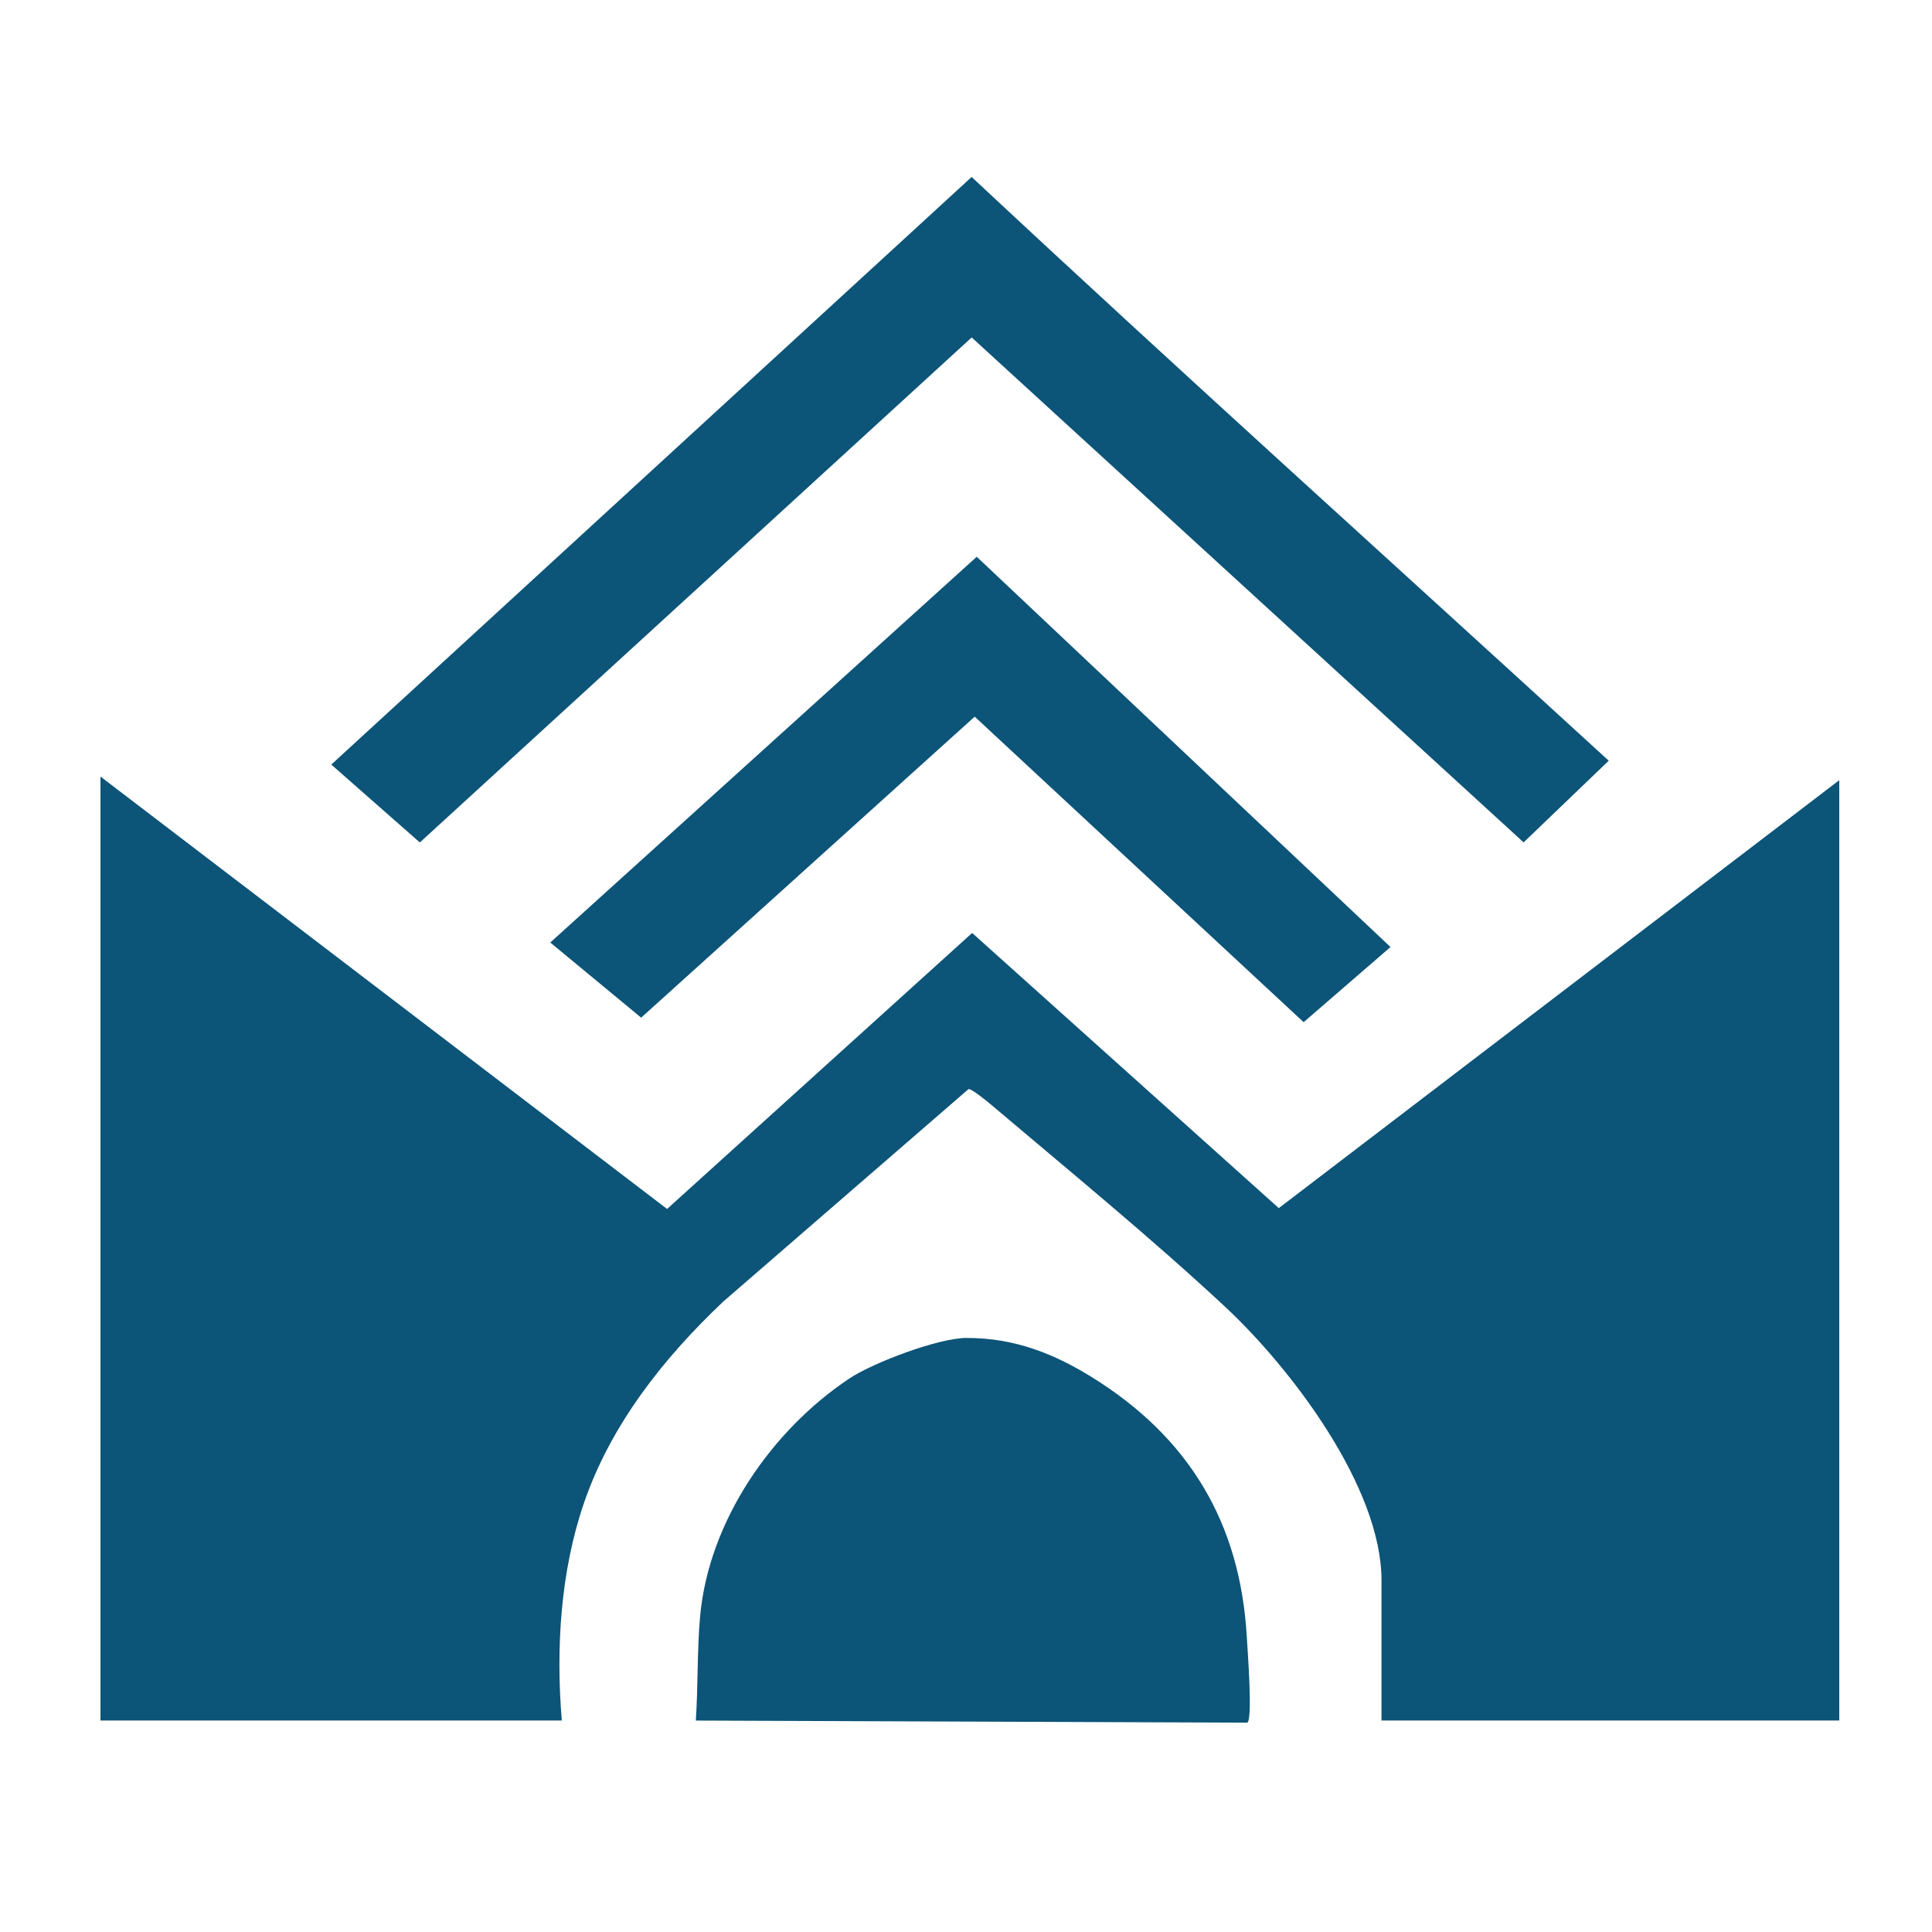
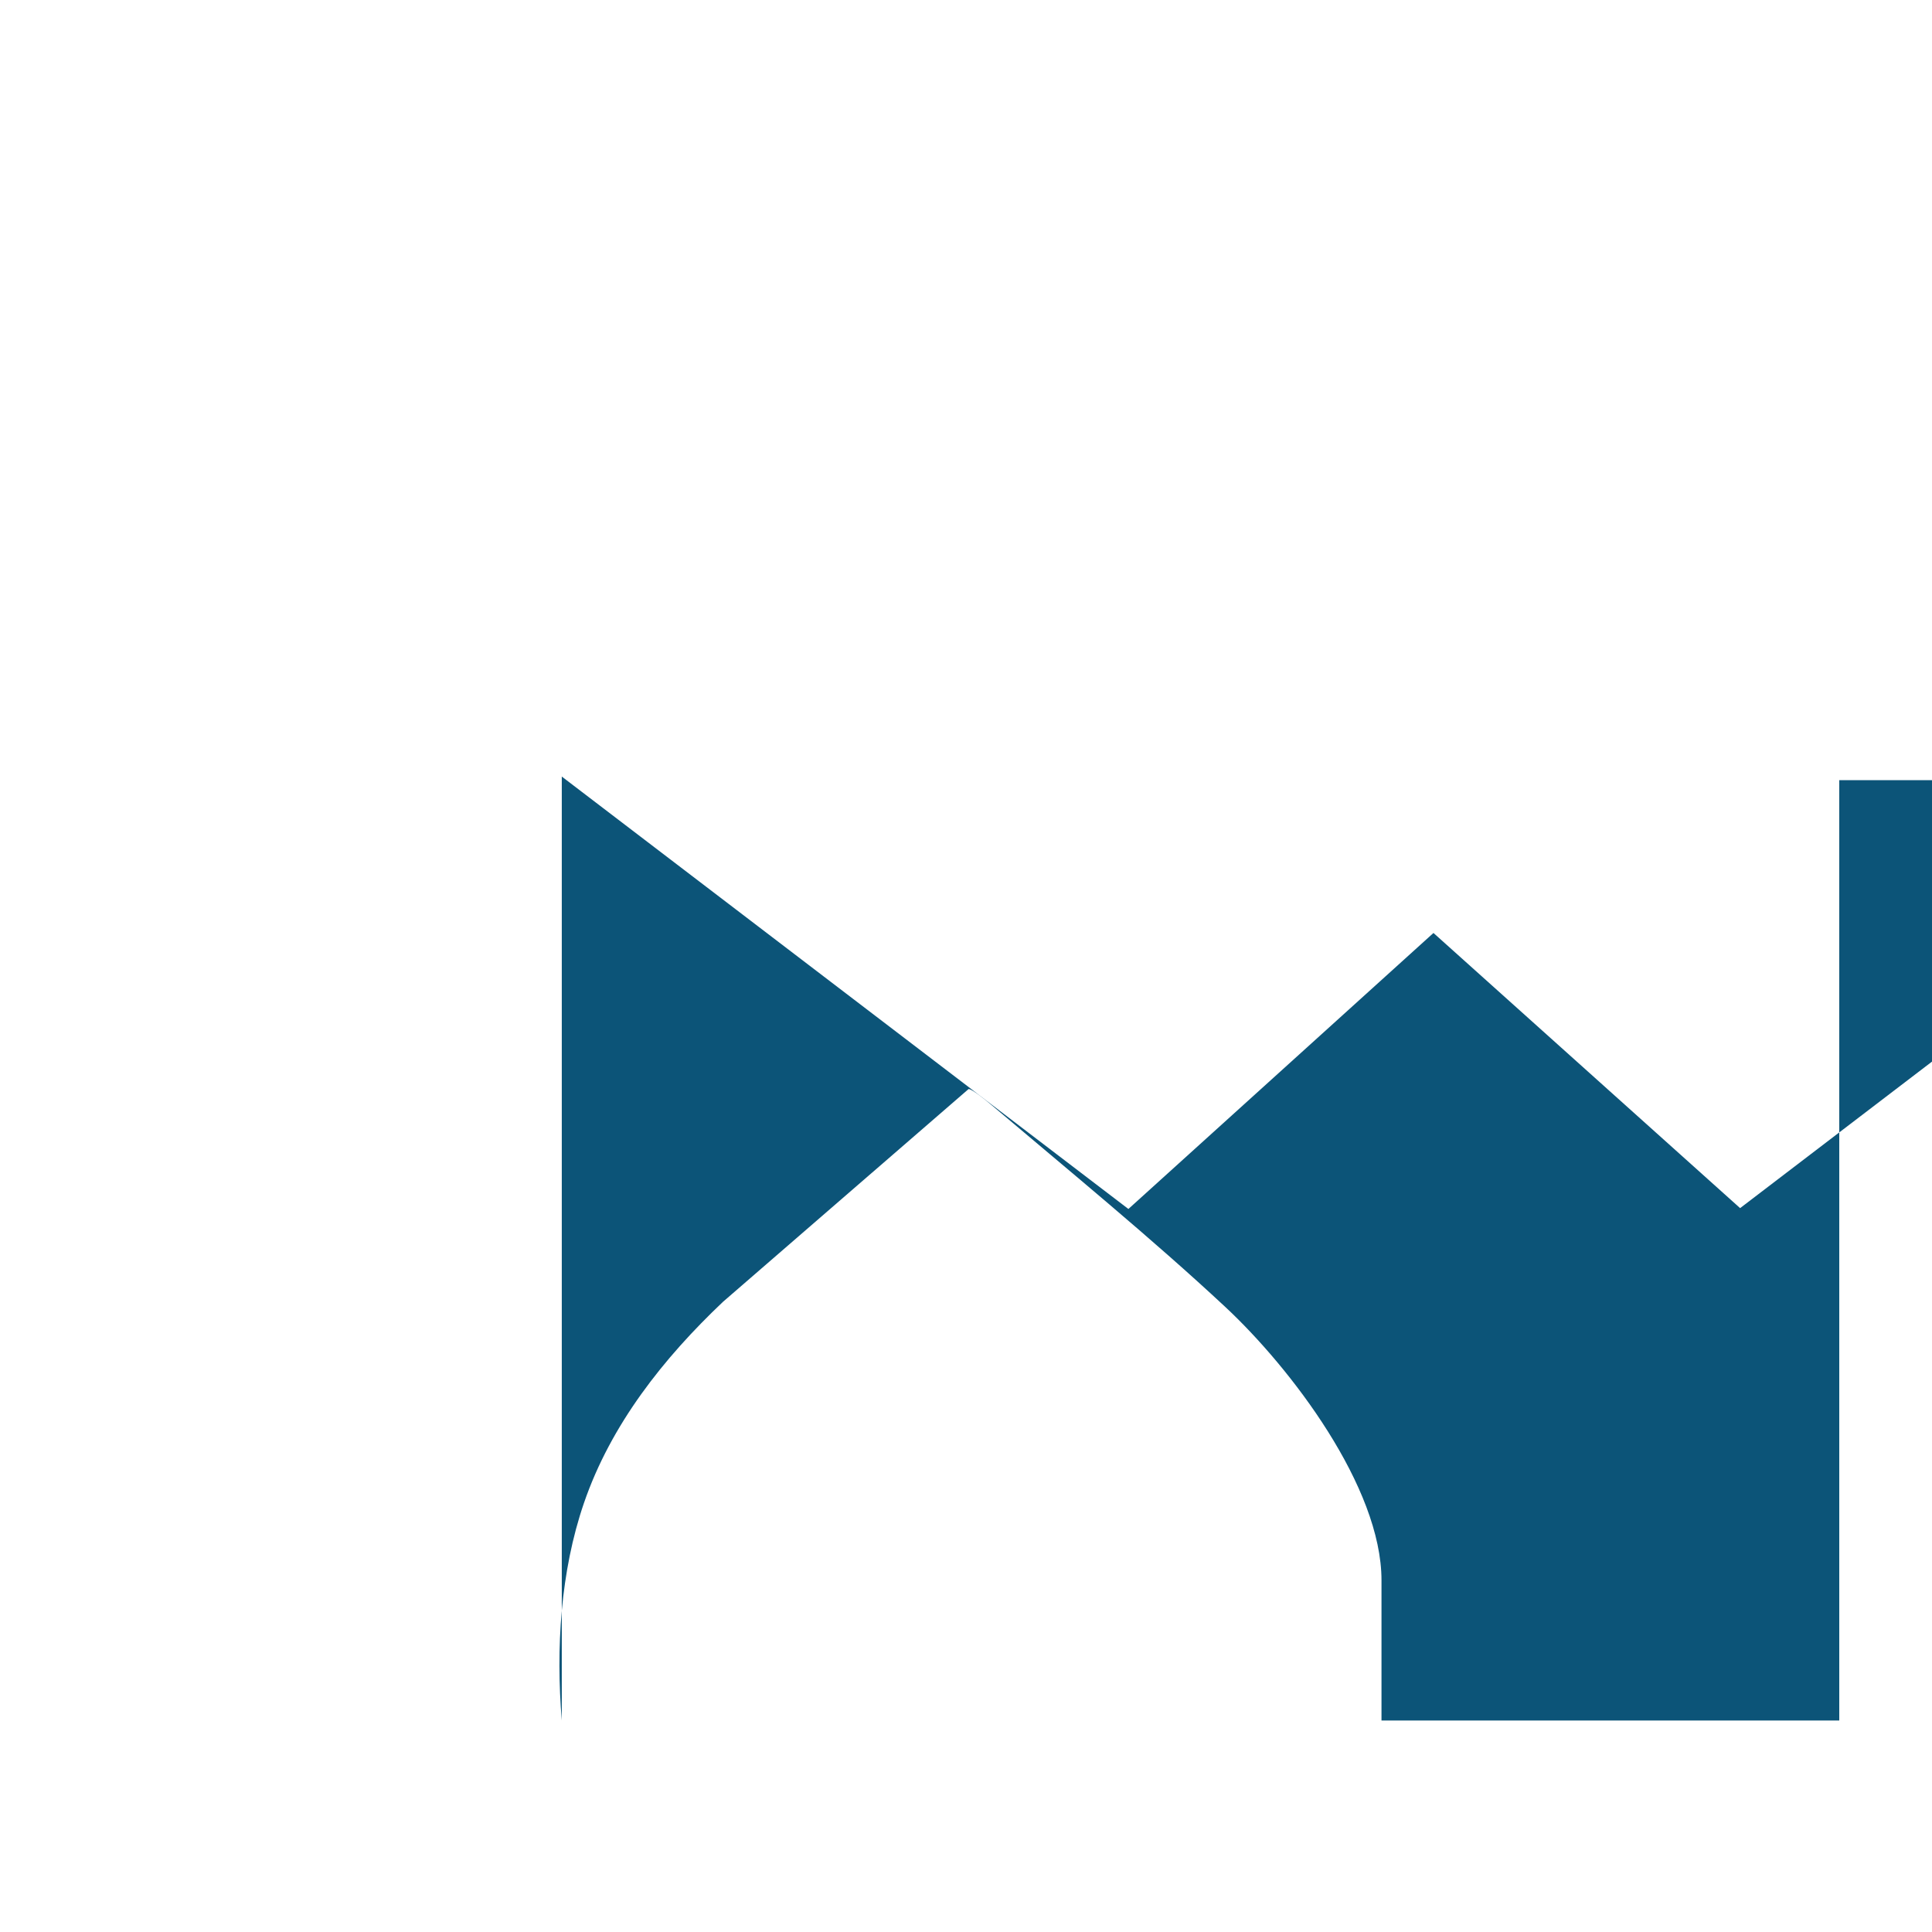
<svg xmlns="http://www.w3.org/2000/svg" id="Warstwa_1" baseProfile="tiny-ps" version="1.2" viewBox="0 0 500 500">
  <title>trueinboxgateway.com</title>
-   <path d="M476,201.9v243.37h-118.47v-36.28c0-24.19-23.5-54.97-40.4-70.73-18.96-17.68-40.71-35.5-60.61-52.35-.98-.83-5.09-4.2-5.86-4.06l-63.51,55.02c-15.43,14.61-29.05,31.78-36.03,52.13-6.09,17.76-7.27,37.65-5.73,56.26H26v-244.29s146.64,111.91,146.64,111.91l78.95-71.43,79.36,71.21,145.06-110.76Z" fill="#0c5478" />
-   <path d="M394.31,218.01L251.47,87.33,108.65,218.03l-22.91-20.16L251.46,45.8c53.75,50.22,110.63,101.39,164.88,151.07l-22.03,21.14Z" fill="#0c5478" />
-   <path d="M180.08,445.27c.59-8.75.32-18.45,1.12-27.09,2.27-24.55,18.5-48.04,38.65-61.45,6.06-4.04,22.92-10.44,30.23-10.47,12.79-.05,23.13,4.36,32.43,10.11,25.03,15.49,38.48,37.58,40.16,67.29.18,3.11,1.57,21.18.15,22.16l-142.74-.54Z" fill="#0c5478" />
-   <polygon points="252.78 144.09 359.86 245.09 337.38 264.54 252.25 185.47 165.93 263.37 142.41 243.92 252.78 144.09" fill="#0c5478" />
+   <path d="M476,201.9v243.37h-118.47v-36.28c0-24.19-23.5-54.97-40.4-70.73-18.96-17.68-40.71-35.5-60.61-52.35-.98-.83-5.09-4.2-5.86-4.06l-63.51,55.02c-15.43,14.61-29.05,31.78-36.03,52.13-6.09,17.76-7.27,37.65-5.73,56.26v-244.29s146.64,111.91,146.64,111.91l78.95-71.43,79.36,71.21,145.06-110.76Z" fill="#0c5478" />
</svg>